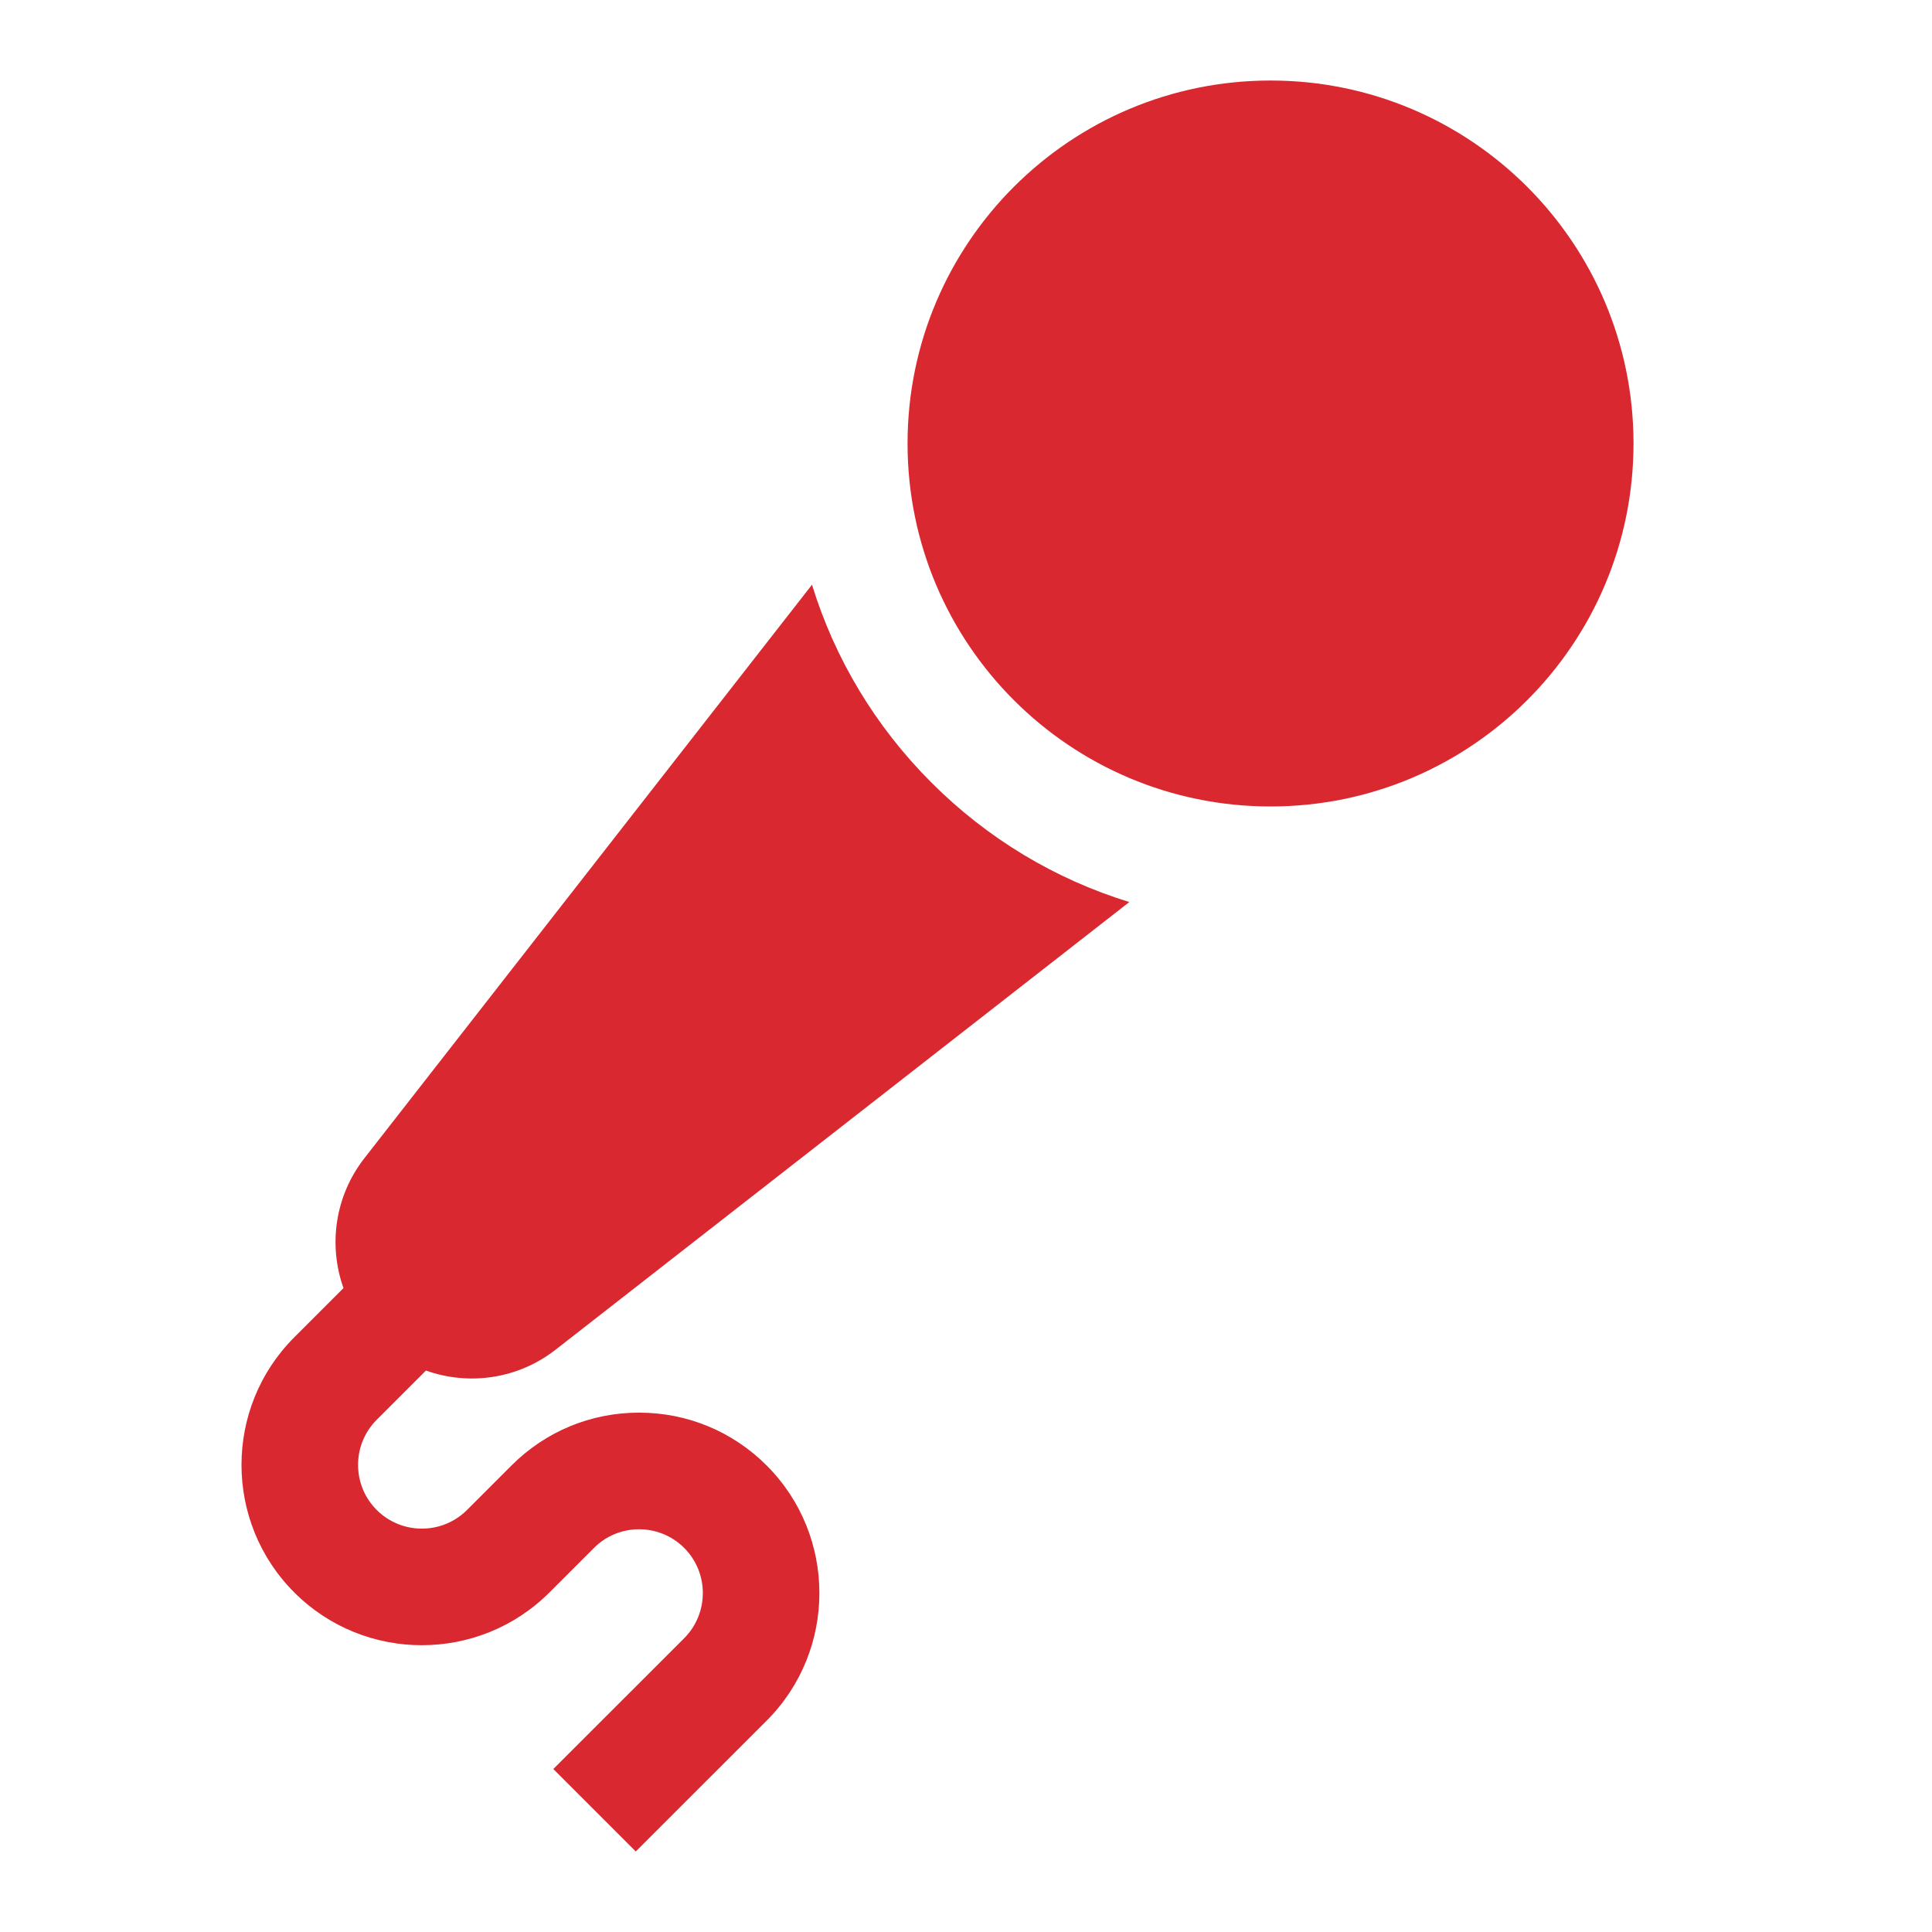
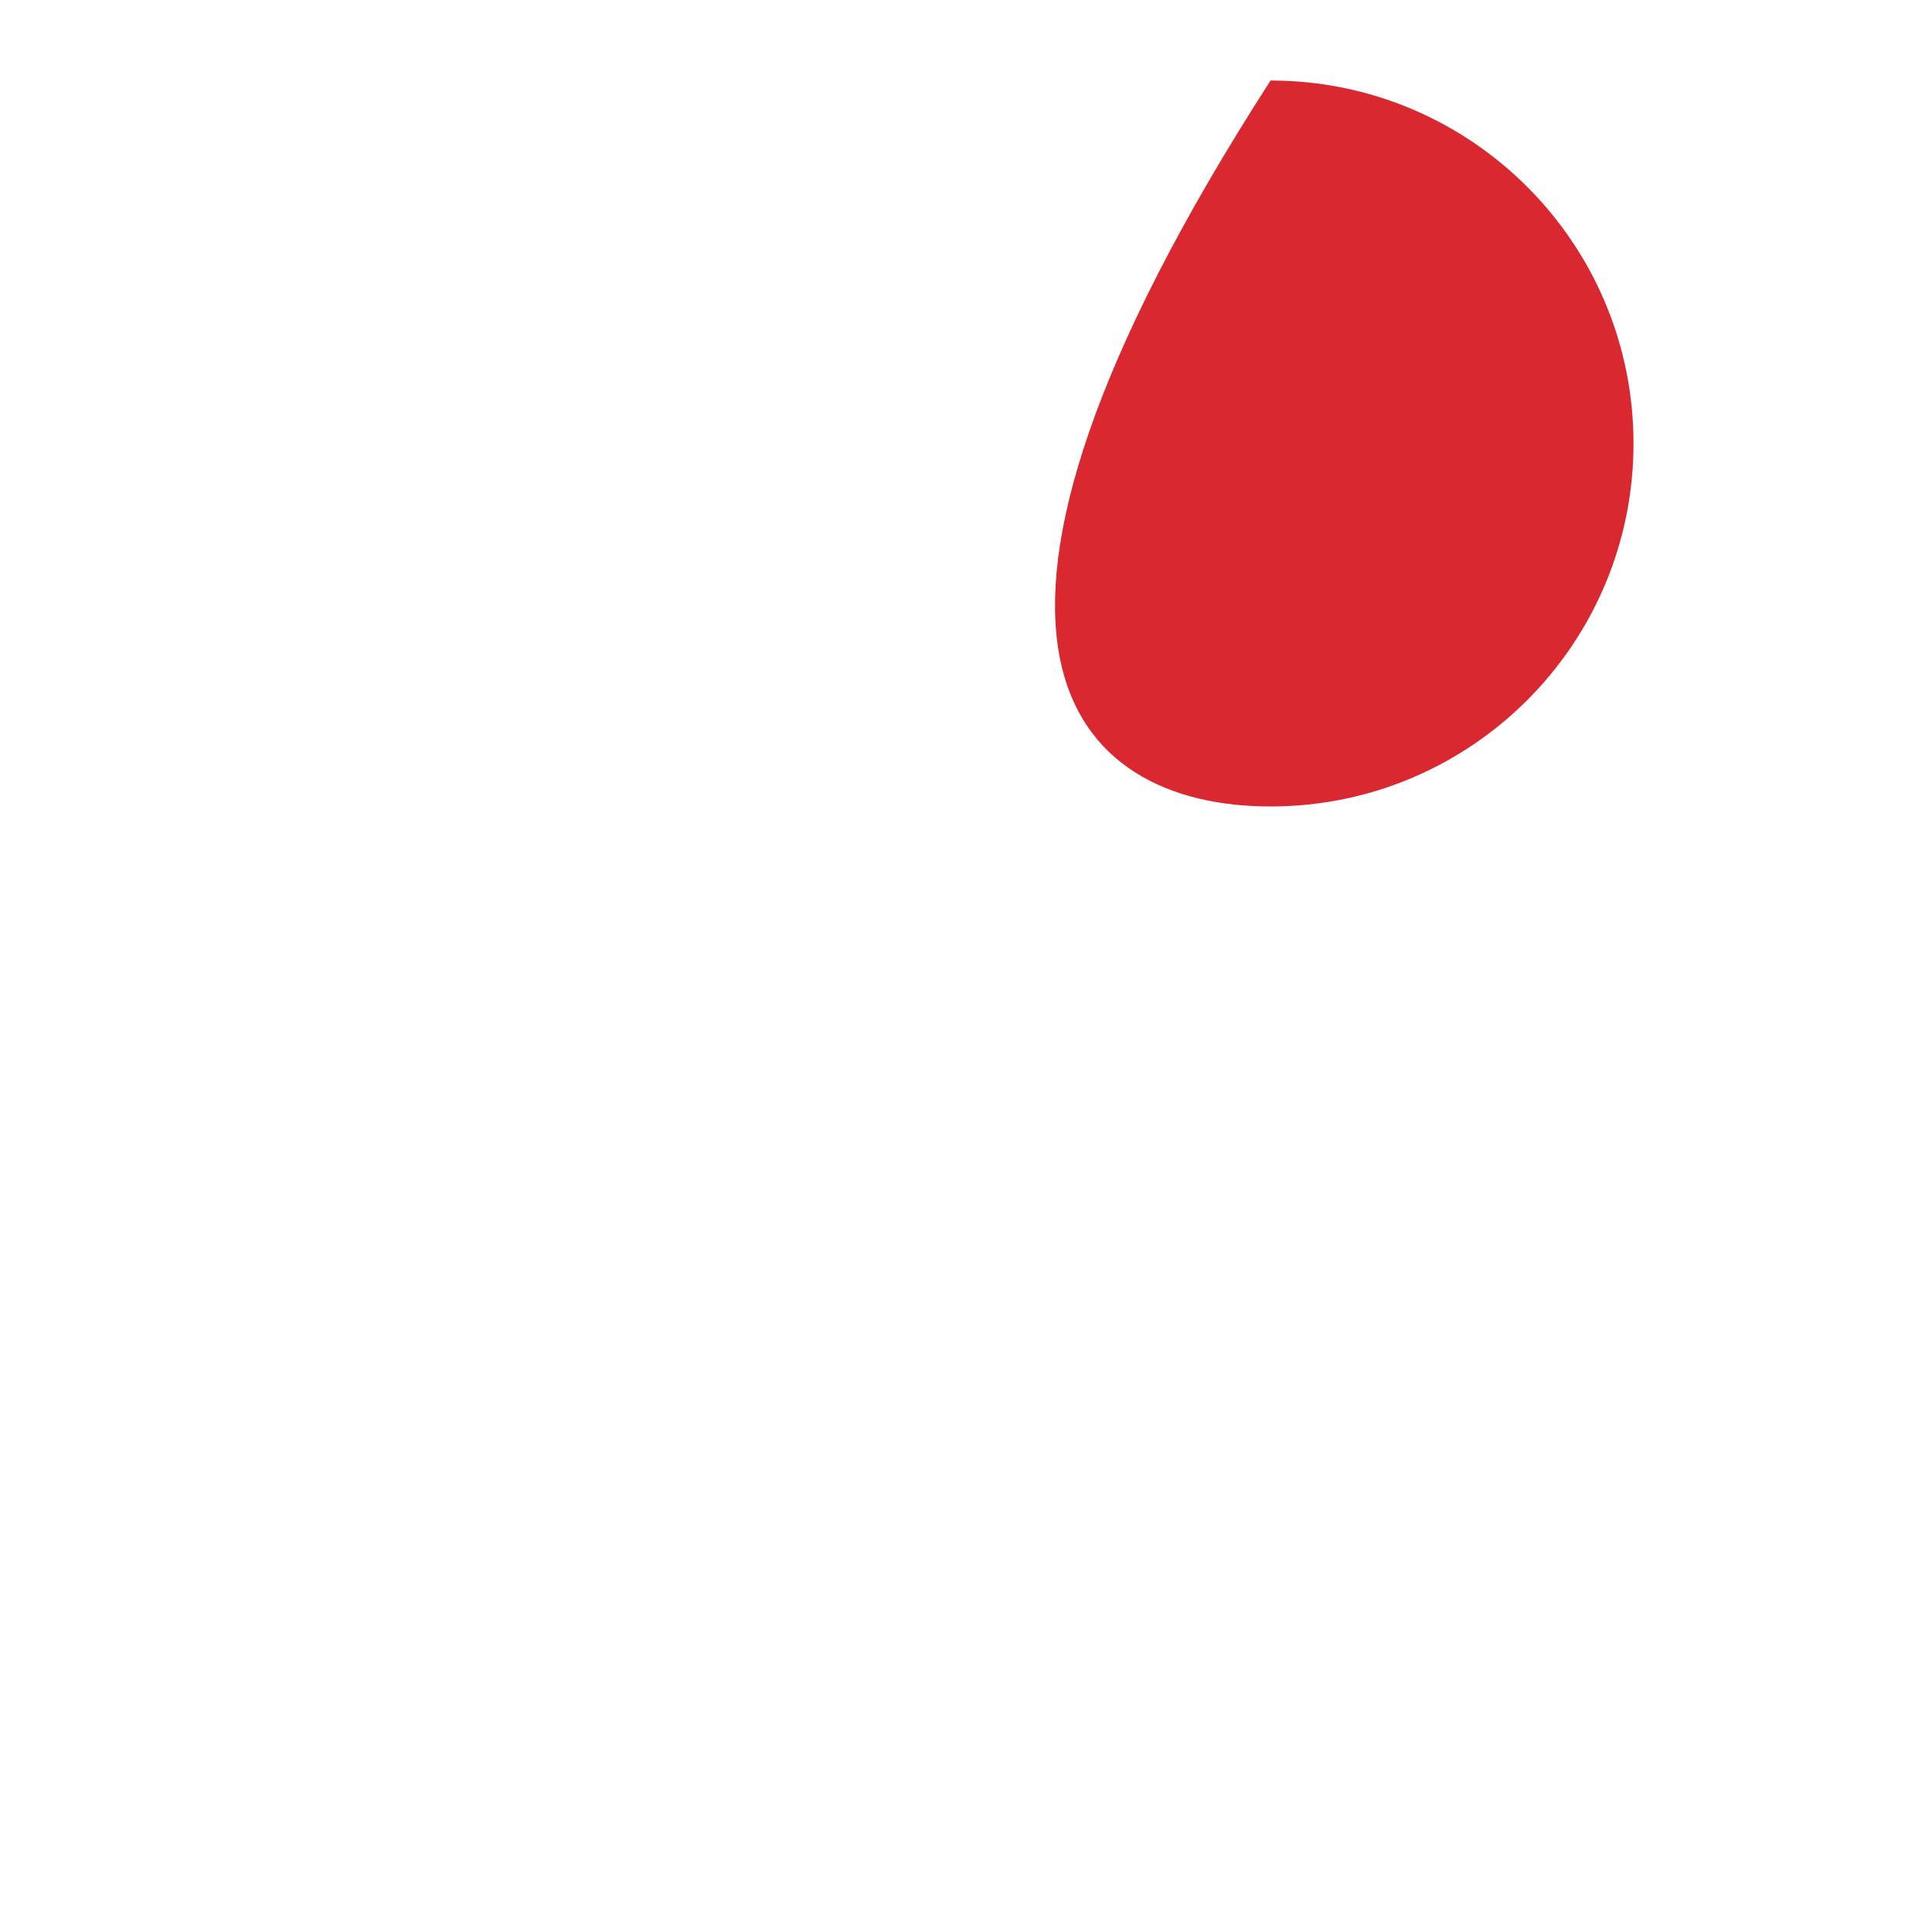
<svg xmlns="http://www.w3.org/2000/svg" width="28" height="28" viewBox="0 0 28 28" fill="none">
  <g id="Frame">
    <g id="Group">
-       <path id="Vector" d="M18.414 11.688C21.319 11.688 23.674 9.333 23.674 6.427C23.674 3.522 21.319 1.167 18.414 1.167C15.508 1.167 13.153 3.522 13.153 6.427C13.153 9.333 15.508 11.688 18.414 11.688Z" fill="#D9282F" />
-       <path id="Vector_2" d="M9.262 20.473C8.563 20.473 7.907 20.745 7.413 21.239L6.768 21.884C6.407 22.244 5.821 22.244 5.46 21.884C5.099 21.523 5.099 20.937 5.46 20.576L6.173 19.863C6.793 20.084 7.504 19.989 8.053 19.56L16.367 13.073C15.296 12.744 14.314 12.157 13.499 11.342C12.684 10.527 12.097 9.545 11.768 8.474L5.28 16.787C4.852 17.336 4.757 18.048 4.978 18.668L4.265 19.381C3.245 20.401 3.245 22.059 4.265 23.079C5.285 24.099 6.943 24.098 7.963 23.079L8.608 22.434C8.968 22.073 9.555 22.073 9.916 22.434C10.276 22.794 10.276 23.381 9.916 23.742L8.019 25.638L9.214 26.833L11.111 24.937C12.13 23.917 12.13 22.258 11.111 21.239C10.617 20.745 9.96 20.473 9.262 20.473Z" fill="#D9282F" />
+       <path id="Vector" d="M18.414 11.688C21.319 11.688 23.674 9.333 23.674 6.427C23.674 3.522 21.319 1.167 18.414 1.167C13.153 9.333 15.508 11.688 18.414 11.688Z" fill="#D9282F" />
    </g>
  </g>
</svg>